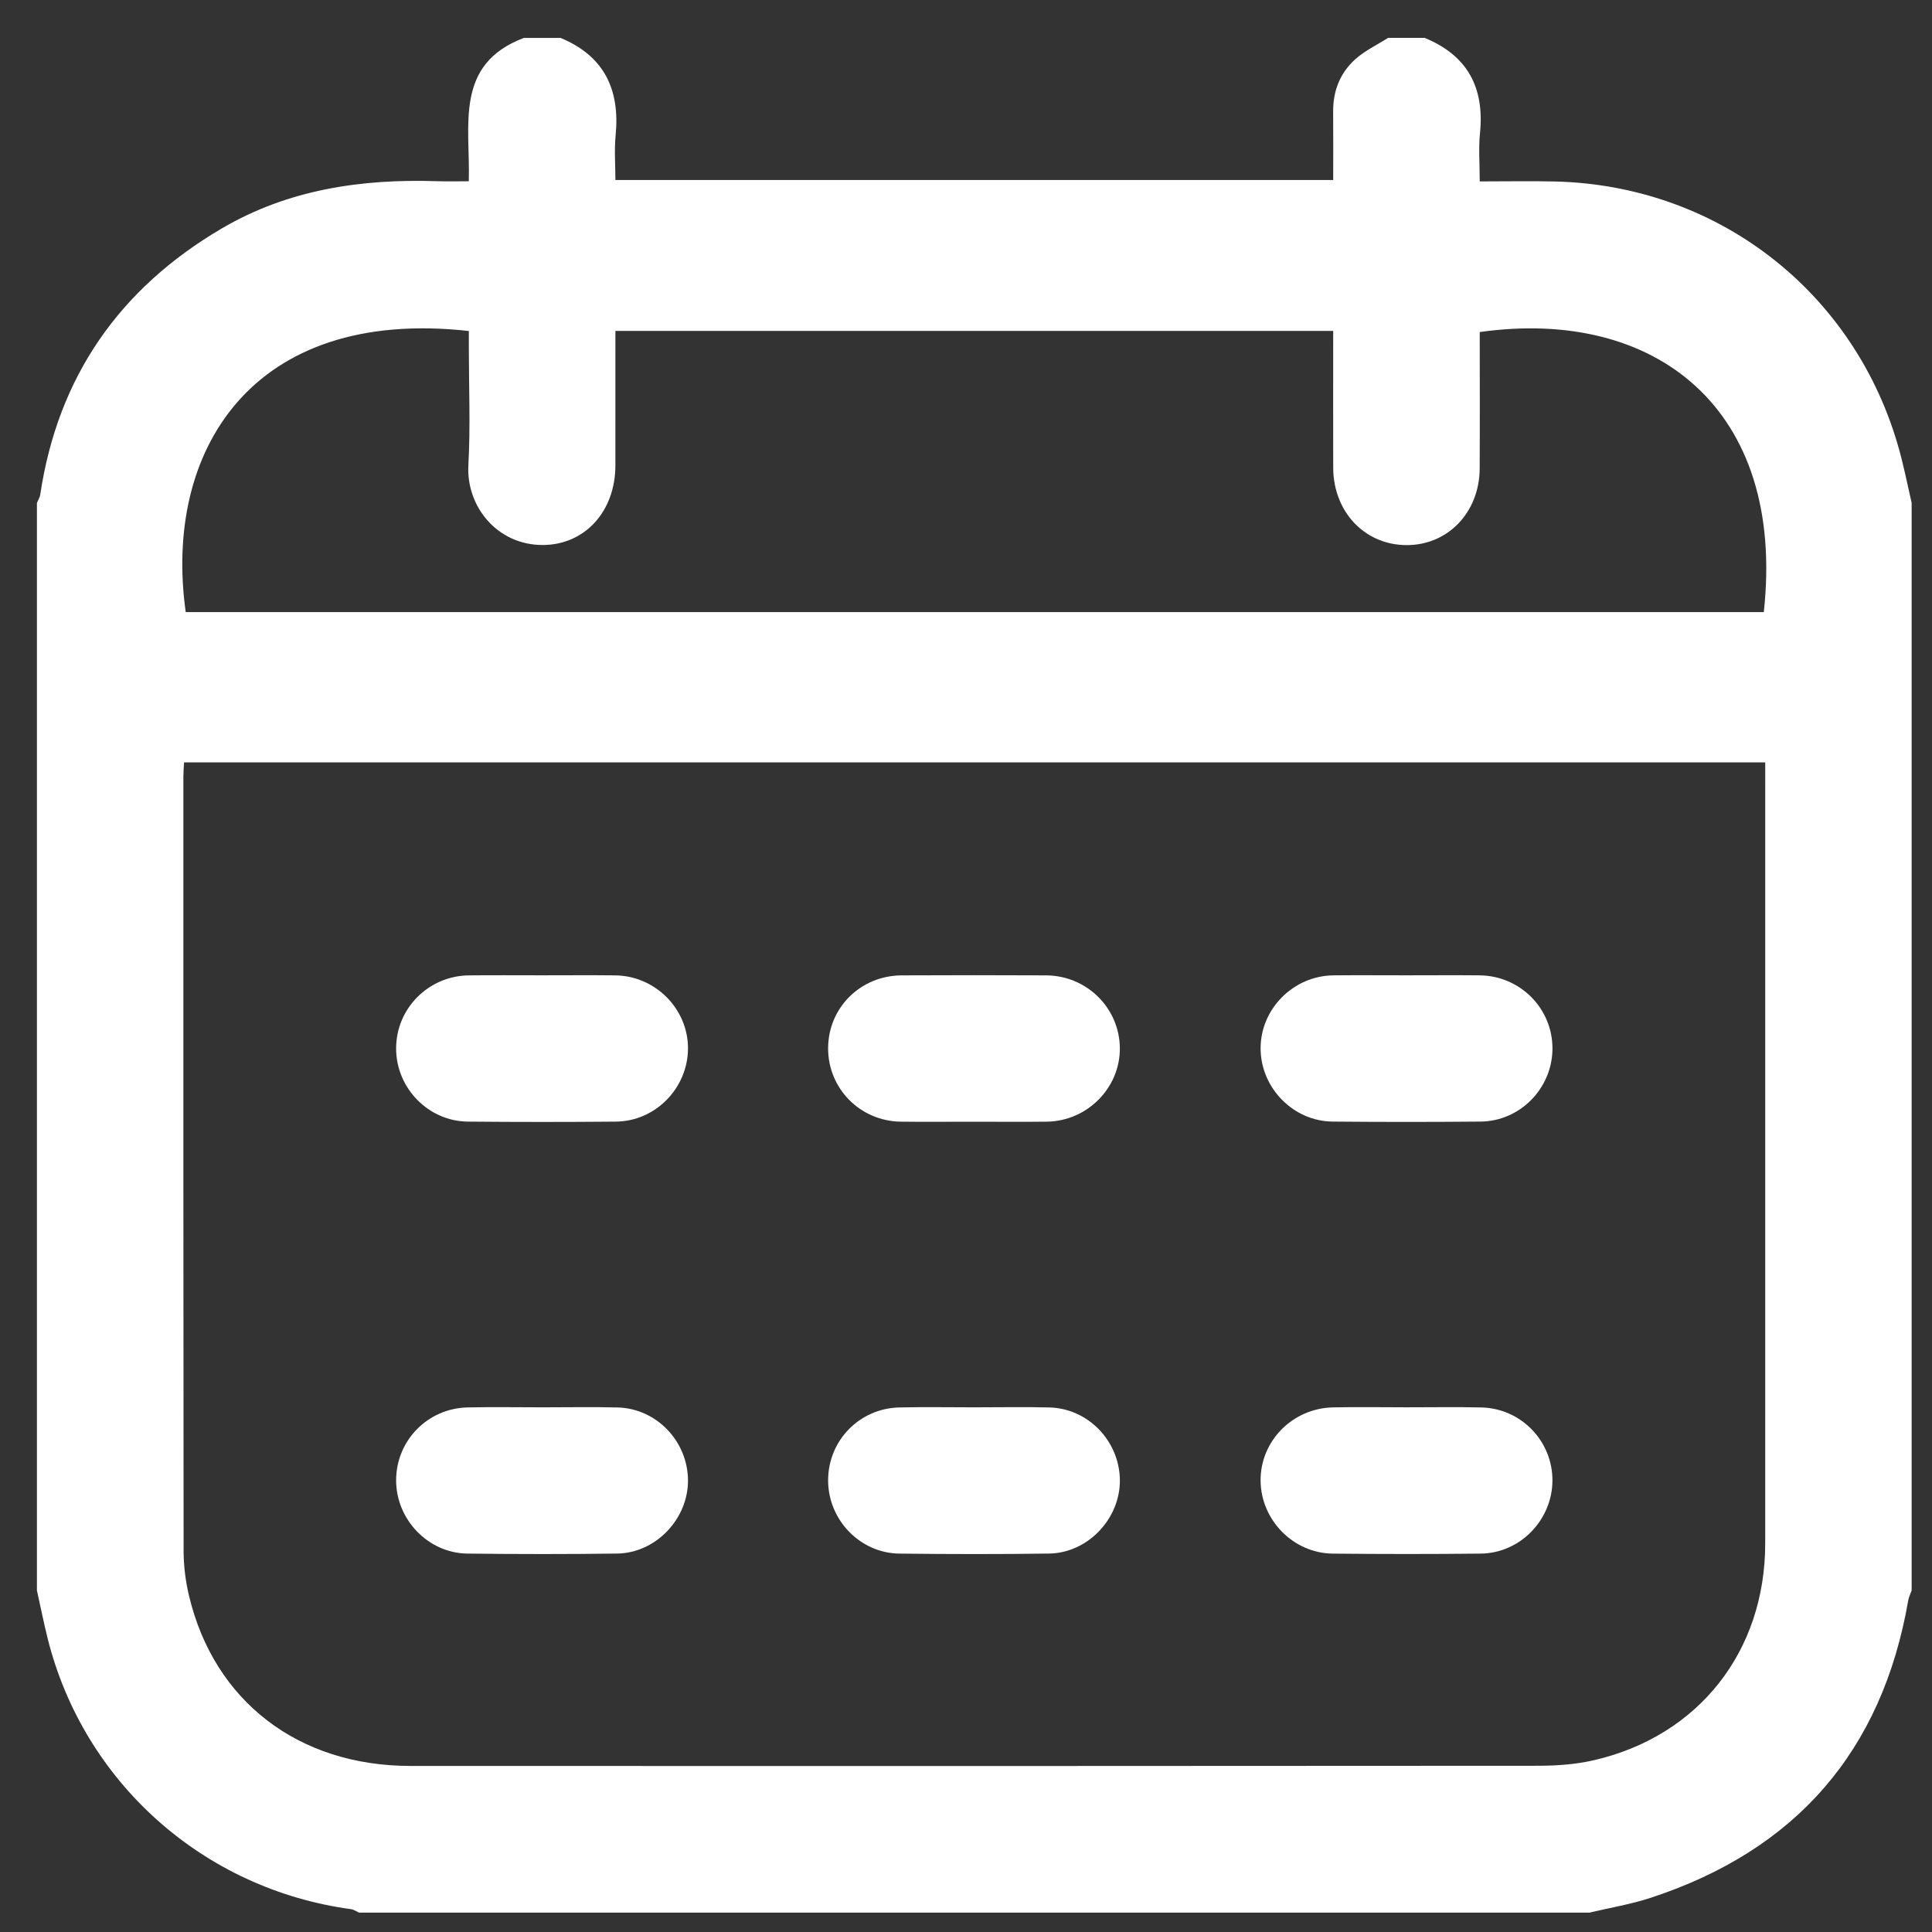
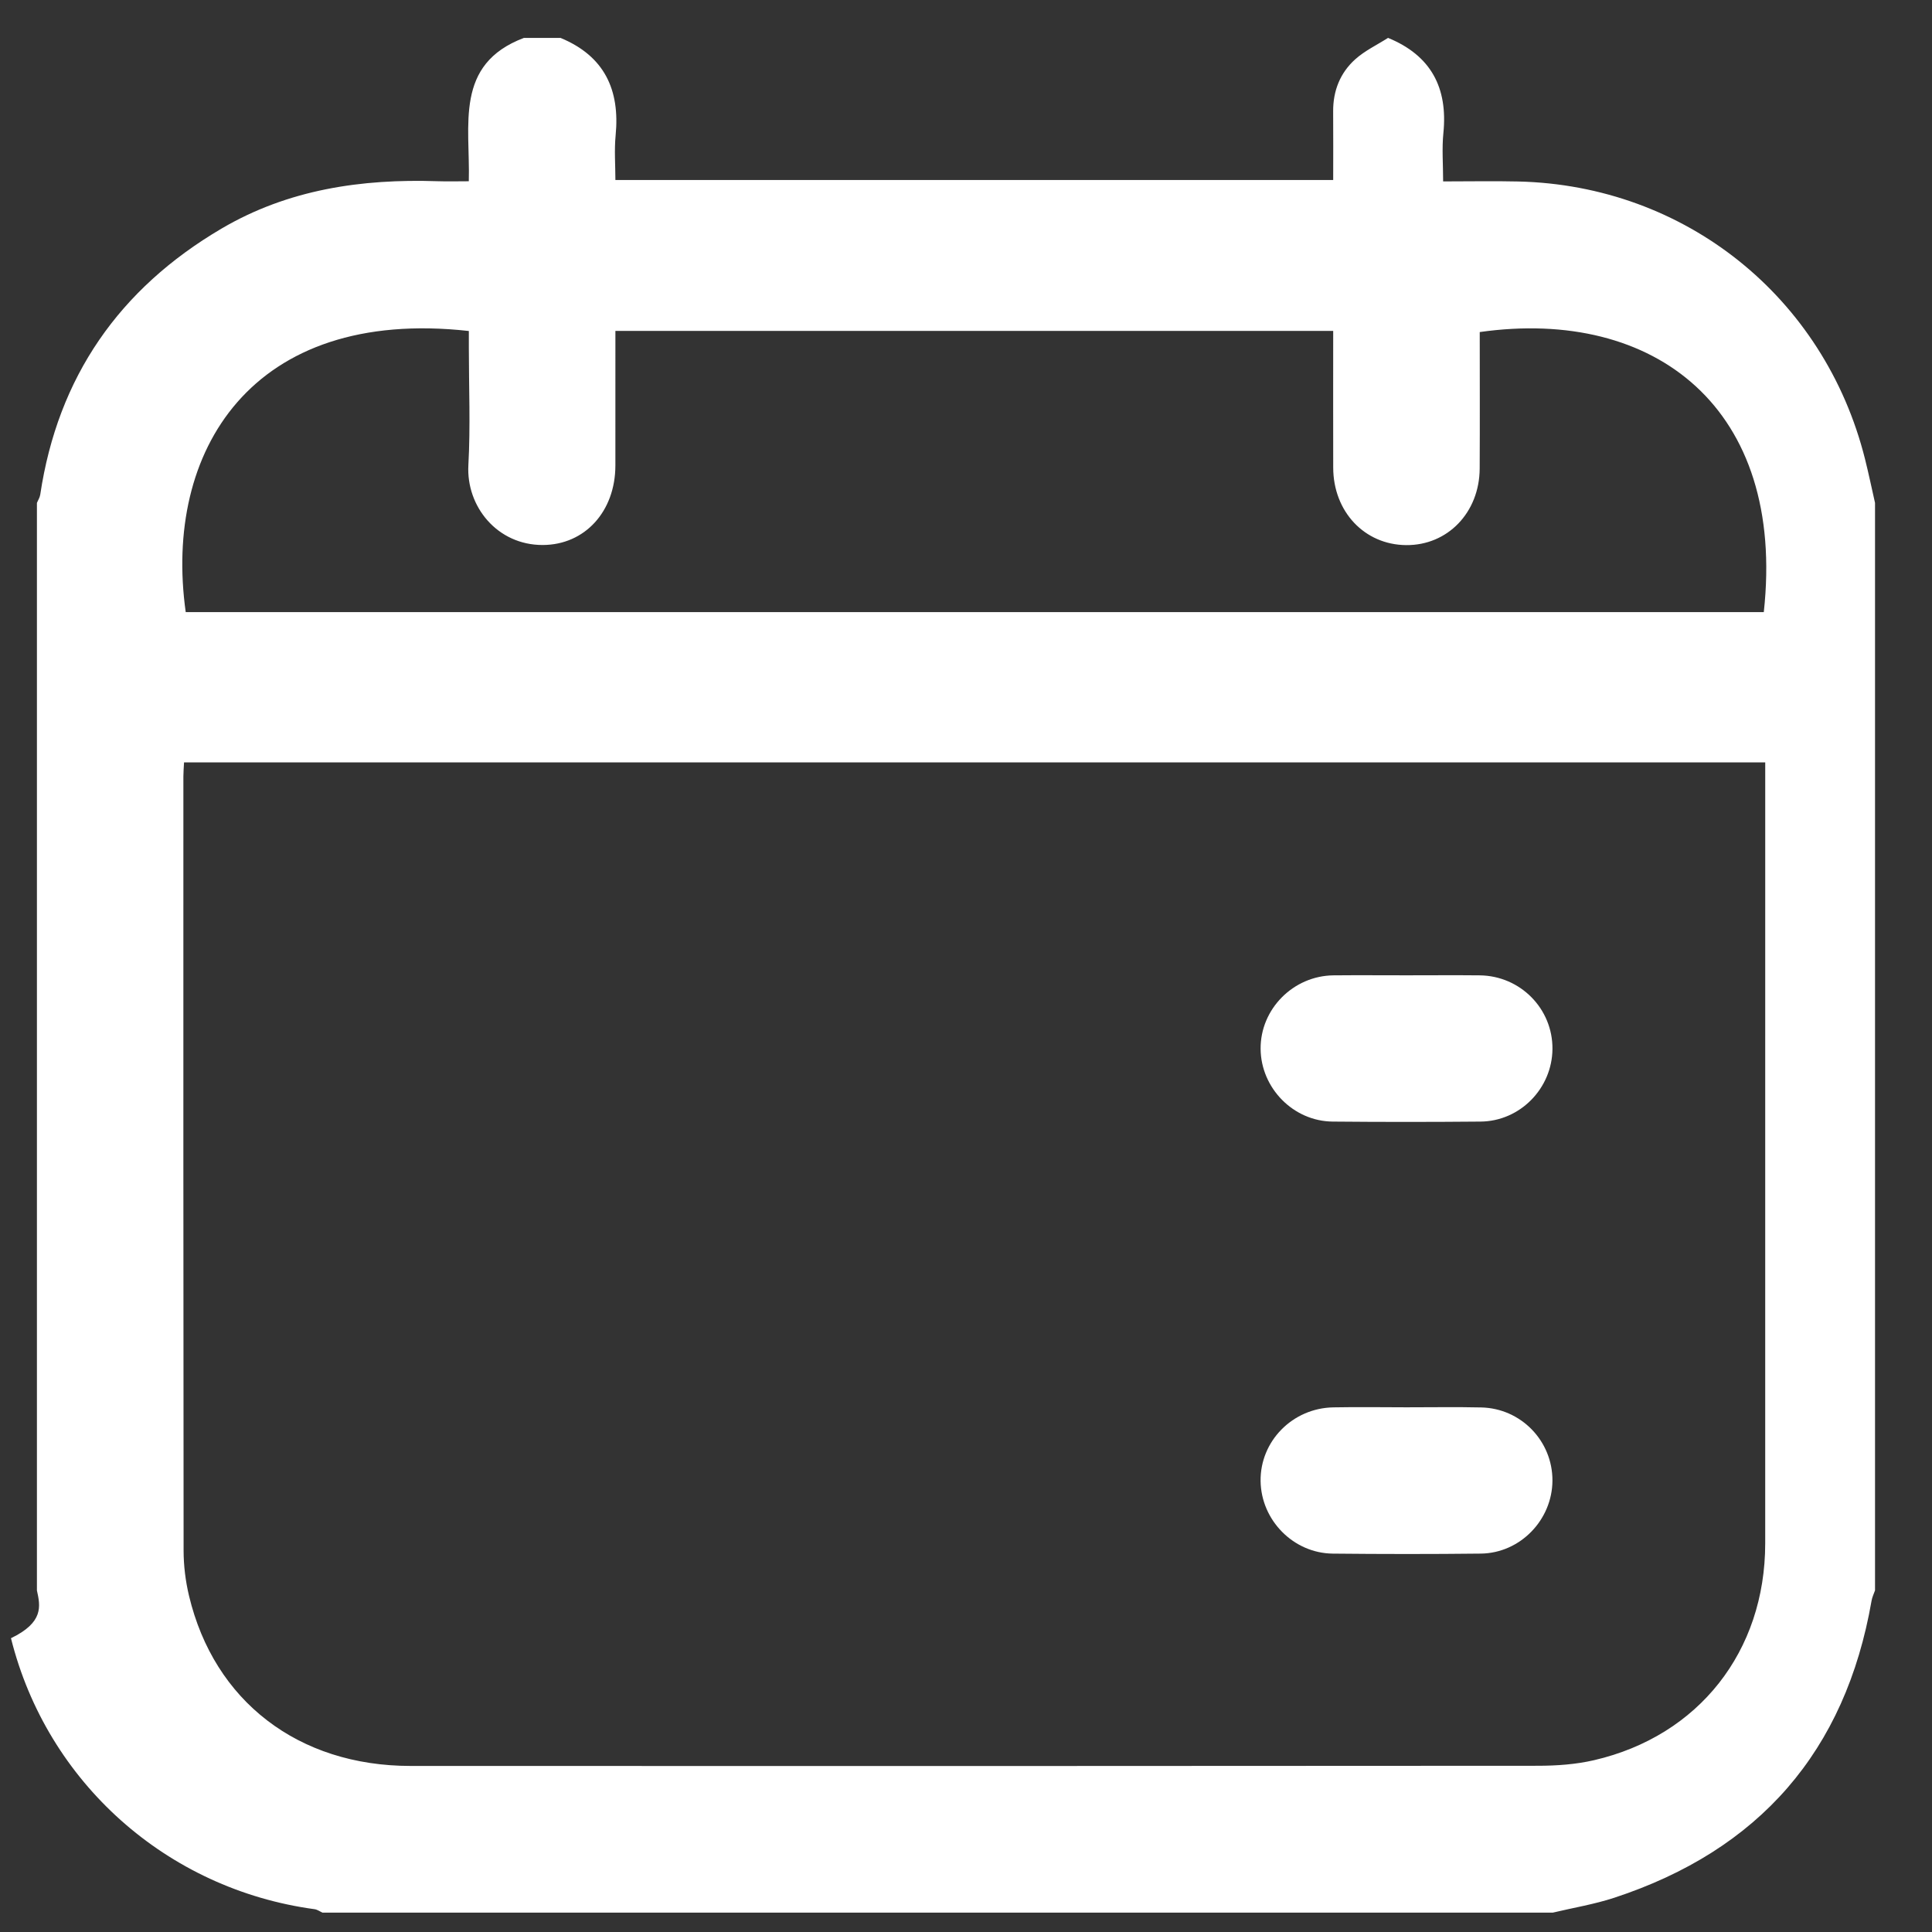
<svg xmlns="http://www.w3.org/2000/svg" id="Слой_1" x="0px" y="0px" width="100px" height="100px" viewBox="0 0 100 100" xml:space="preserve">
  <rect x="0" y="0" width="100" height="100" fill="#333333" stroke="none" />
  <g>
    <path fill="#FFFFFF" d="M-219.758,90.356c-2.855,0-5.71,0-8.566,0c-0.233-0.049-0.464-0.122-0.7-0.143 c-2.008-0.174-4.023-0.289-6.025-0.514c-5.167-0.579-10.23-1.631-15.084-3.544c-2.896-1.141-5.637-2.547-7.822-4.841 c-2.723-2.859-3.145-6.431-1.068-9.659c1.332-2.07,3.311-3.43,5.437-4.579c3.889-2.102,8.104-3.253,12.389-4.187 c1.091-0.238,2.196-0.417,3.351-0.633c-0.132-0.232-0.205-0.375-0.291-0.509c-2.797-4.372-5.611-8.733-8.389-13.116 c-2.512-3.964-3.893-8.308-4.075-12.994c-0.258-6.648,1.666-12.631,5.79-17.858c3.535-4.48,8.068-7.551,13.558-9.125 c1.692-0.485,3.46-0.703,5.193-1.043c1.401,0,2.801,0,4.202,0c0.605,0.106,1.207,0.227,1.814,0.315 c5.875,0.855,10.911,3.432,15.01,7.675c5.818,6.023,8.365,13.268,7.581,21.64c-0.38,4.059-1.685,7.812-3.854,11.25 c-2.769,4.39-5.591,8.746-8.387,13.119c-0.12,0.188-0.213,0.394-0.347,0.645c0.289,0.062,0.494,0.114,0.703,0.149 c3.953,0.664,7.832,1.622,11.569,3.082c2.794,1.092,5.431,2.465,7.604,4.604c3.326,3.275,3.455,7.747,0.264,11.157 c-1.987,2.124-4.485,3.494-7.136,4.591c-6.147,2.545-12.614,3.646-19.199,4.195C-217.41,90.131-218.584,90.248-219.758,90.356z M-223.968,74.887c0.273-0.416,0.466-0.703,0.653-0.994c5.817-9.113,11.603-18.245,17.457-27.334 c5.565-8.641,4.863-19.281-2.072-26.9c-5.343-5.87-12.104-8.108-19.92-6.783c-5.747,0.974-10.281,4.018-13.75,8.698 c-5.148,6.946-5.516,17.101-0.853,24.378c4.44,6.929,8.869,13.864,13.301,20.798C-227.447,69.419-225.747,72.094-223.968,74.887z M-222.082,85.523c1.954-0.162,5.847-0.403,9.721-0.826c4.497-0.491,8.891-1.504,13.096-3.217c2.147-0.875,4.242-1.869,5.836-3.634 c1.266-1.402,1.315-2.717-0.032-4.047c-0.925-0.914-1.993-1.745-3.13-2.372c-4.877-2.692-10.245-3.749-15.687-4.535 c-0.582-0.084-0.859,0.087-1.153,0.553c-2.729,4.319-5.463,8.635-8.249,12.917c-0.372,0.571-0.973,1.116-1.593,1.375 c-1.123,0.47-2.159-0.068-2.957-1.317c-2.765-4.328-5.529-8.657-8.274-12.997c-0.276-0.436-0.526-0.639-1.084-0.534 c-1.661,0.315-3.345,0.511-5,0.849c-3.772,0.77-7.478,1.788-10.835,3.735c-1.147,0.665-2.228,1.52-3.157,2.467 c-1.205,1.227-1.145,2.521,0.006,3.798c0.517,0.574,1.111,1.104,1.745,1.545c2.548,1.769,5.43,2.801,8.383,3.64 C-237.773,84.82-230.932,85.42-222.082,85.523z" />
    <path fill="#FFFFFF" d="M-223.94,22.318c6.717,0.005,12.113,5.437,12.1,12.18c-0.013,6.669-5.444,12.064-12.14,12.059 c-6.717-0.005-12.113-5.437-12.1-12.18C-236.066,27.708-230.636,22.314-223.94,22.318z M-216.697,34.474 c-0.141-4.024-2.993-7.226-7.227-7.261c-4.023-0.034-7.225,2.955-7.261,7.19c-0.034,4.022,2.954,7.225,7.19,7.261 C-219.973,41.697-216.9,38.708-216.697,34.474z" />
  </g>
  <g>
-     <path fill="#FFFFFF" d="M1.911,82.321c0-18.763,0-37.526,0-56.289c0.058-0.142,0.149-0.278,0.171-0.425 c0.913-6.099,4.094-10.663,9.379-13.772c3.452-2.031,7.247-2.586,11.184-2.455c0.521,0.017,1.043,0.002,1.62,0.002 c0.08-2.901-0.765-6.054,2.853-7.42c0.632,0,1.263,0,1.895,0c2.265,0.938,3.083,2.677,2.852,5.042 c-0.075,0.768-0.012,1.55-0.012,2.314c12.45,0,24.766,0,37.153,0c0-1.223,0.007-2.385-0.002-3.547 c-0.008-1.069,0.362-2,1.142-2.701c0.497-0.447,1.128-0.744,1.699-1.109c0.632,0,1.263,0,1.895,0 c2.219,0.909,3.102,2.575,2.864,4.929c-0.081,0.8-0.013,1.614-0.013,2.5c1.381,0,2.638-0.025,3.893,0.004 c8.628,0.202,15.841,5.978,17.943,14.362c0.189,0.754,0.347,1.516,0.519,2.274c0,18.763,0,37.526,0,56.289 c-0.061,0.175-0.147,0.347-0.178,0.527c-1.354,7.805-5.821,12.921-13.328,15.384c-1.031,0.338-2.114,0.515-3.173,0.767 c-21.227,0-42.454,0-63.68,0c-0.137-0.061-0.269-0.159-0.412-0.178c-7.649-1.036-13.85-6.566-15.712-14.026 C2.26,83.976,2.095,83.146,1.911,82.321z M91.368,39.46c-27.353,0-54.587,0-81.842,0c-0.014,0.287-0.034,0.506-0.034,0.725 C9.491,53.543,9.487,66.901,9.503,80.259c0.001,0.781,0.099,1.58,0.281,2.341c1.3,5.455,5.658,8.803,11.462,8.805 c19.453,0.007,38.905,0.007,58.358-0.009c0.971-0.001,1.967-0.071,2.909-0.29c5.415-1.256,8.852-5.633,8.854-11.217 c0.004-13.137,0.001-26.274,0.001-39.41C91.368,40.165,91.368,39.851,91.368,39.46z M69.006,17.127c-12.44,0-24.763,0-37.153,0 c0,2.373,0.003,4.673-0.001,6.973c-0.004,2.368-1.576,4.105-3.763,4.109c-2.344,0.005-3.965-1.987-3.846-4.135 c0.111-2.015,0.024-4.04,0.024-6.061c0-0.3,0-0.599,0-0.881C13.018,15.881,8.444,23.357,9.613,31.682c27.229,0,54.458,0,81.681,0 c1.153-10.525-5.613-15.783-14.703-14.495c0,2.346,0.01,4.706-0.003,7.067c-0.013,2.278-1.662,3.981-3.809,3.961 c-2.151-0.019-3.766-1.729-3.772-4.008C69.001,21.874,69.006,19.542,69.006,17.127z" />
+     <path fill="#FFFFFF" d="M1.911,82.321c0-18.763,0-37.526,0-56.289c0.058-0.142,0.149-0.278,0.171-0.425 c0.913-6.099,4.094-10.663,9.379-13.772c3.452-2.031,7.247-2.586,11.184-2.455c0.521,0.017,1.043,0.002,1.62,0.002 c0.08-2.901-0.765-6.054,2.853-7.42c0.632,0,1.263,0,1.895,0c2.265,0.938,3.083,2.677,2.852,5.042 c-0.075,0.768-0.012,1.55-0.012,2.314c12.45,0,24.766,0,37.153,0c0-1.223,0.007-2.385-0.002-3.547 c-0.008-1.069,0.362-2,1.142-2.701c0.497-0.447,1.128-0.744,1.699-1.109c2.219,0.909,3.102,2.575,2.864,4.929c-0.081,0.8-0.013,1.614-0.013,2.5c1.381,0,2.638-0.025,3.893,0.004 c8.628,0.202,15.841,5.978,17.943,14.362c0.189,0.754,0.347,1.516,0.519,2.274c0,18.763,0,37.526,0,56.289 c-0.061,0.175-0.147,0.347-0.178,0.527c-1.354,7.805-5.821,12.921-13.328,15.384c-1.031,0.338-2.114,0.515-3.173,0.767 c-21.227,0-42.454,0-63.68,0c-0.137-0.061-0.269-0.159-0.412-0.178c-7.649-1.036-13.85-6.566-15.712-14.026 C2.26,83.976,2.095,83.146,1.911,82.321z M91.368,39.46c-27.353,0-54.587,0-81.842,0c-0.014,0.287-0.034,0.506-0.034,0.725 C9.491,53.543,9.487,66.901,9.503,80.259c0.001,0.781,0.099,1.58,0.281,2.341c1.3,5.455,5.658,8.803,11.462,8.805 c19.453,0.007,38.905,0.007,58.358-0.009c0.971-0.001,1.967-0.071,2.909-0.29c5.415-1.256,8.852-5.633,8.854-11.217 c0.004-13.137,0.001-26.274,0.001-39.41C91.368,40.165,91.368,39.851,91.368,39.46z M69.006,17.127c-12.44,0-24.763,0-37.153,0 c0,2.373,0.003,4.673-0.001,6.973c-0.004,2.368-1.576,4.105-3.763,4.109c-2.344,0.005-3.965-1.987-3.846-4.135 c0.111-2.015,0.024-4.04,0.024-6.061c0-0.3,0-0.599,0-0.881C13.018,15.881,8.444,23.357,9.613,31.682c27.229,0,54.458,0,81.681,0 c1.153-10.525-5.613-15.783-14.703-14.495c0,2.346,0.01,4.706-0.003,7.067c-0.013,2.278-1.662,3.981-3.809,3.961 c-2.151-0.019-3.766-1.729-3.772-4.008C69.001,21.874,69.006,19.542,69.006,17.127z" />
    <path fill="#FFFFFF" d="M72.805,50.482c1.261,0,2.522-0.011,3.783,0.002c2.104,0.023,3.782,1.726,3.767,3.808 c-0.015,2.04-1.675,3.743-3.72,3.761c-2.553,0.023-5.107,0.024-7.66,0c-2.035-0.019-3.709-1.734-3.726-3.762 c-0.017-2.059,1.686-3.785,3.774-3.807C70.283,50.472,71.544,50.482,72.805,50.482z" />
-     <path fill="#FFFFFF" d="M28.058,50.482c1.261,0,2.522-0.011,3.783,0.003c2.09,0.023,3.792,1.752,3.769,3.813 c-0.023,2.036-1.69,3.739-3.733,3.757c-2.553,0.023-5.107,0.023-7.66-0.001c-2.045-0.019-3.703-1.726-3.714-3.767 c-0.011-2.079,1.67-3.781,3.771-3.802C25.536,50.472,26.797,50.482,28.058,50.482z" />
-     <path fill="#FFFFFF" d="M50.403,58.06c-1.261,0-2.522,0.013-3.783-0.003c-2.107-0.027-3.772-1.727-3.757-3.815 c0.014-2.092,1.68-3.747,3.81-3.757c2.49-0.012,4.981-0.012,7.471,0c2.108,0.01,3.801,1.691,3.819,3.763 c0.018,2.056-1.686,3.783-3.778,3.809C52.925,58.073,51.664,58.06,50.403,58.06z" />
-     <path fill="#FFFFFF" d="M50.434,72.843c1.292,0,2.585-0.025,3.877,0.006c1.999,0.049,3.617,1.72,3.653,3.731 c0.036,2.003-1.645,3.803-3.661,3.832c-2.584,0.037-5.17,0.033-7.754,0.002c-2.041-0.025-3.688-1.754-3.686-3.794 c0.002-2.057,1.621-3.726,3.693-3.771C47.848,72.82,49.141,72.843,50.434,72.843z" />
-     <path fill="#FFFFFF" d="M28.088,72.843c1.292,0.001,2.586-0.026,3.877,0.007c2.001,0.05,3.617,1.728,3.645,3.738 c0.028,2.009-1.65,3.797-3.668,3.824c-2.584,0.035-5.17,0.033-7.755,0.001c-2.033-0.025-3.69-1.771-3.684-3.802 c0.007-2.052,1.633-3.72,3.707-3.763C25.503,72.82,26.796,72.843,28.088,72.843z" />
    <path fill="#FFFFFF" d="M72.792,72.842c1.292,0.001,2.585-0.022,3.877,0.007c2.062,0.046,3.693,1.74,3.685,3.786 c-0.008,2.033-1.668,3.756-3.708,3.779c-2.553,0.029-5.107,0.027-7.66,0.001c-2.04-0.021-3.711-1.728-3.738-3.756 c-0.027-2.061,1.648-3.774,3.762-3.814C70.27,72.821,71.532,72.84,72.792,72.842z" />
  </g>
  <g>
    <path fill="#FFFFFF" d="M-131.014,161.218c0.346-1.27,0.598-2.574,1.052-3.804c4.171-11.281,18.151-14.866,27.115-7.163 c-7.909,8.103-15.829,16.217-23.832,24.416c-1.745-1.936-2.848-3.948-3.538-6.186c-0.32-1.041-0.535-2.114-0.798-3.173 C-131.014,163.945-131.014,162.581-131.014,161.218z" />
    <path fill="#FFFFFF" d="M-50.014,226.238c2.064,2.645,4.108,5.244,6.131,7.86c1.761,2.276,1.701,4.762-0.13,6.594 c-1.852,1.853-4.854,1.941-6.61-0.012c-1.753-1.95-3.297-4.089-4.929-6.147c-0.6-0.757-1.19-1.521-1.842-2.354 c-7.271,4.673-15.189,7.047-23.749,7.047c-8.56,0-16.479-2.371-23.754-7.048c-1.547,1.983-3.033,3.9-4.534,5.805 c-0.722,0.917-1.412,1.869-2.22,2.706c-1.659,1.716-4.383,1.859-6.197,0.406c-1.959-1.569-2.501-4.236-1.049-6.258 c1.948-2.712,4.066-5.303,6.111-7.945c0.157-0.203,0.313-0.408,0.496-0.649c-9.595-10.198-13.857-22.25-12.209-36.148 c1.348-11.366,6.583-20.806,15.372-28.145c17.449-14.57,43.174-13.269,59.052,2.794C-33.904,181.1-32.647,208.31-50.014,226.238z M-81.158,230.765c19.473-0.115,35.199-15.615,35.237-35.191c0.038-19.485-15.522-35.276-35.21-35.288 c-19.528-0.011-35.193,15.572-35.236,35.163C-116.41,215.047-100.694,230.631-81.158,230.765z" />
    <path fill="#FFFFFF" d="M-59.374,150.198c7.018-5.965,17.283-5.345,23.728,1.703c6.131,6.704,5.491,16.78,0.052,22.684 C-43.519,166.458-51.438,158.336-59.374,150.198z" />
    <path fill="#FFFFFF" d="M-97.65,192.936c3.181,0,6.361-0.014,9.542,0.012c0.582,0.005,0.874-0.2,1.237-0.669 c0.68-0.881,1.481-1.697,2.351-2.391c0.465-0.371,0.662-0.674,0.659-1.252c-0.021-3.765-0.023-7.53,0-11.294 c0.009-1.516,1.075-2.661,2.547-2.84c1.3-0.157,2.635,0.775,2.986,2.128c0.096,0.369,0.095,0.77,0.096,1.156 c0.005,3.667,0.009,7.335-0.012,11.002c-0.003,0.534,0.13,0.853,0.621,1.157c2.311,1.435,3.531,4.123,3.01,6.675 c-0.588,2.881-2.356,4.695-5.218,5.386c-2.465,0.595-5.208-0.494-6.703-2.724c-0.396-0.591-0.812-0.7-1.433-0.699 c-6.231,0.006-12.463-0.006-18.694-0.019c-0.42-0.001-0.846-0.01-1.259-0.079c-1.546-0.259-2.493-1.399-2.441-2.899 c0.049-1.423,1.08-2.581,2.59-2.65c2.072-0.094,4.152-0.036,6.228-0.041c1.298-0.003,2.596-0.001,3.895-0.001 C-97.65,192.908-97.65,192.922-97.65,192.936z" />
  </g>
  <g>
    <path fill="#FFFFFF" d="M234.815,246.309c-24.995,0-49.99,0-74.985,0c-0.23-0.15-0.462-0.297-0.69-0.45 c-1.071-0.721-1.65-1.724-1.518-3.018c0.139-1.364,0.895-2.326,2.218-2.746c0.445-0.141,0.946-0.137,1.422-0.141 c1.946-0.014,3.893-0.006,5.897-0.006c0-0.475,0-0.825,0-1.174c0-5.654,0.035-11.307-0.012-16.961 c-0.031-3.74,1.331-6.792,4.158-9.228c4.501-3.878,8.979-7.784,13.481-11.661c2.733-2.354,2.735-5.57,0.004-7.925 c-4.524-3.901-9.027-7.825-13.546-11.732c-2.766-2.391-4.115-5.395-4.093-9.061c0.035-5.718,0.009-11.436,0.009-17.153 c0-0.34,0-0.68,0-1.08c-2.243,0-4.358,0.02-6.473-0.006c-1.945-0.024-3.359-1.837-3.025-3.743c0.23-1.311,1.164-1.975,2.169-2.61 c25.059,0,50.119,0,75.178,0c0.23,0.15,0.463,0.296,0.69,0.449c1.07,0.722,1.646,1.725,1.515,3.019 c-0.143,1.412-0.951,2.37-2.309,2.779c-0.477,0.144-1.015,0.105-1.525,0.108c-1.882,0.011-3.763,0.004-5.701,0.004 c0,0.479,0,0.828,0,1.177c0,5.203-0.015,10.406,0.005,15.609c0.014,3.512-1.261,6.438-3.881,8.768 c-1.799,1.601-3.622,3.175-5.435,4.761c-3.383,2.96-6.783,5.902-10.144,8.888c-2.53,2.248-2.497,5.316,0.022,7.601 c0.333,0.302,0.674,0.595,1.012,0.891c4.763,4.163,9.52,8.332,14.29,12.487c2.808,2.446,4.177,5.499,4.142,9.239 c-0.049,5.17-0.012,10.342-0.012,15.512c0,0.336,0,0.672,0,1.043c2.24,0,4.327-0.011,6.413,0.004 c1.535,0.01,2.748,1.035,3.061,2.544C237.493,244.14,236.774,245.313,234.815,246.309z M221.297,239.911c0-0.437,0-0.785,0-1.132 c0-4.979-0.046-9.959,0.021-14.937c0.03-2.196-0.751-3.841-2.424-5.271c-5.054-4.319-10.049-8.708-15.028-13.113 c-5.277-4.669-5.264-12.358,0.01-17.007c5.084-4.481,10.18-8.948,15.307-13.38c1.443-1.247,2.133-2.732,2.123-4.627 c-0.026-5.14-0.009-10.28-0.009-15.42c0-0.336,0-0.672,0-0.969c-16.01,0-31.86,0-47.756,0c0,0.432,0,0.783,0,1.134 c0,5.525,0.034,11.051-0.017,16.576c-0.019,2.08,0.696,3.684,2.292,5.039c4.455,3.784,8.843,7.646,13.264,11.47 c5.575,4.821,5.538,12.654-0.069,17.473c-4.457,3.831-8.874,7.709-13.345,11.524c-1.481,1.264-2.148,2.786-2.137,4.717 c0.034,5.622,0.012,11.243,0.012,16.865c0,0.341,0,0.682,0,1.059C189.496,239.911,205.325,239.911,221.297,239.911z" />
    <path fill="#FFFFFF" d="M196.746,196.997c0.12,0.881,0.196,1.77,0.368,2.64c0.578,2.92,2.153,5.249,4.362,7.183 c5.049,4.423,10.091,8.854,15.165,13.249c1.027,0.89,1.522,1.924,1.515,3.27c-0.02,3.823,0,7.645-0.01,11.468 c-0.004,1.529-0.49,2-2.046,2.001c-12.464,0.003-24.928,0.004-37.392,0c-1.53-0.001-2.014-0.488-2.017-2.028 c-0.008-4.337,0.008-8.673-0.009-13.01c-0.005-1.307,0.456-2.329,1.463-3.193c4.412-3.785,8.773-7.63,13.192-11.407 c2.976-2.544,4.778-5.649,4.958-9.616c0.009-0.206,0.113-0.408,0.172-0.611C196.561,196.961,196.653,196.979,196.746,196.997z" />
  </g>
</svg>